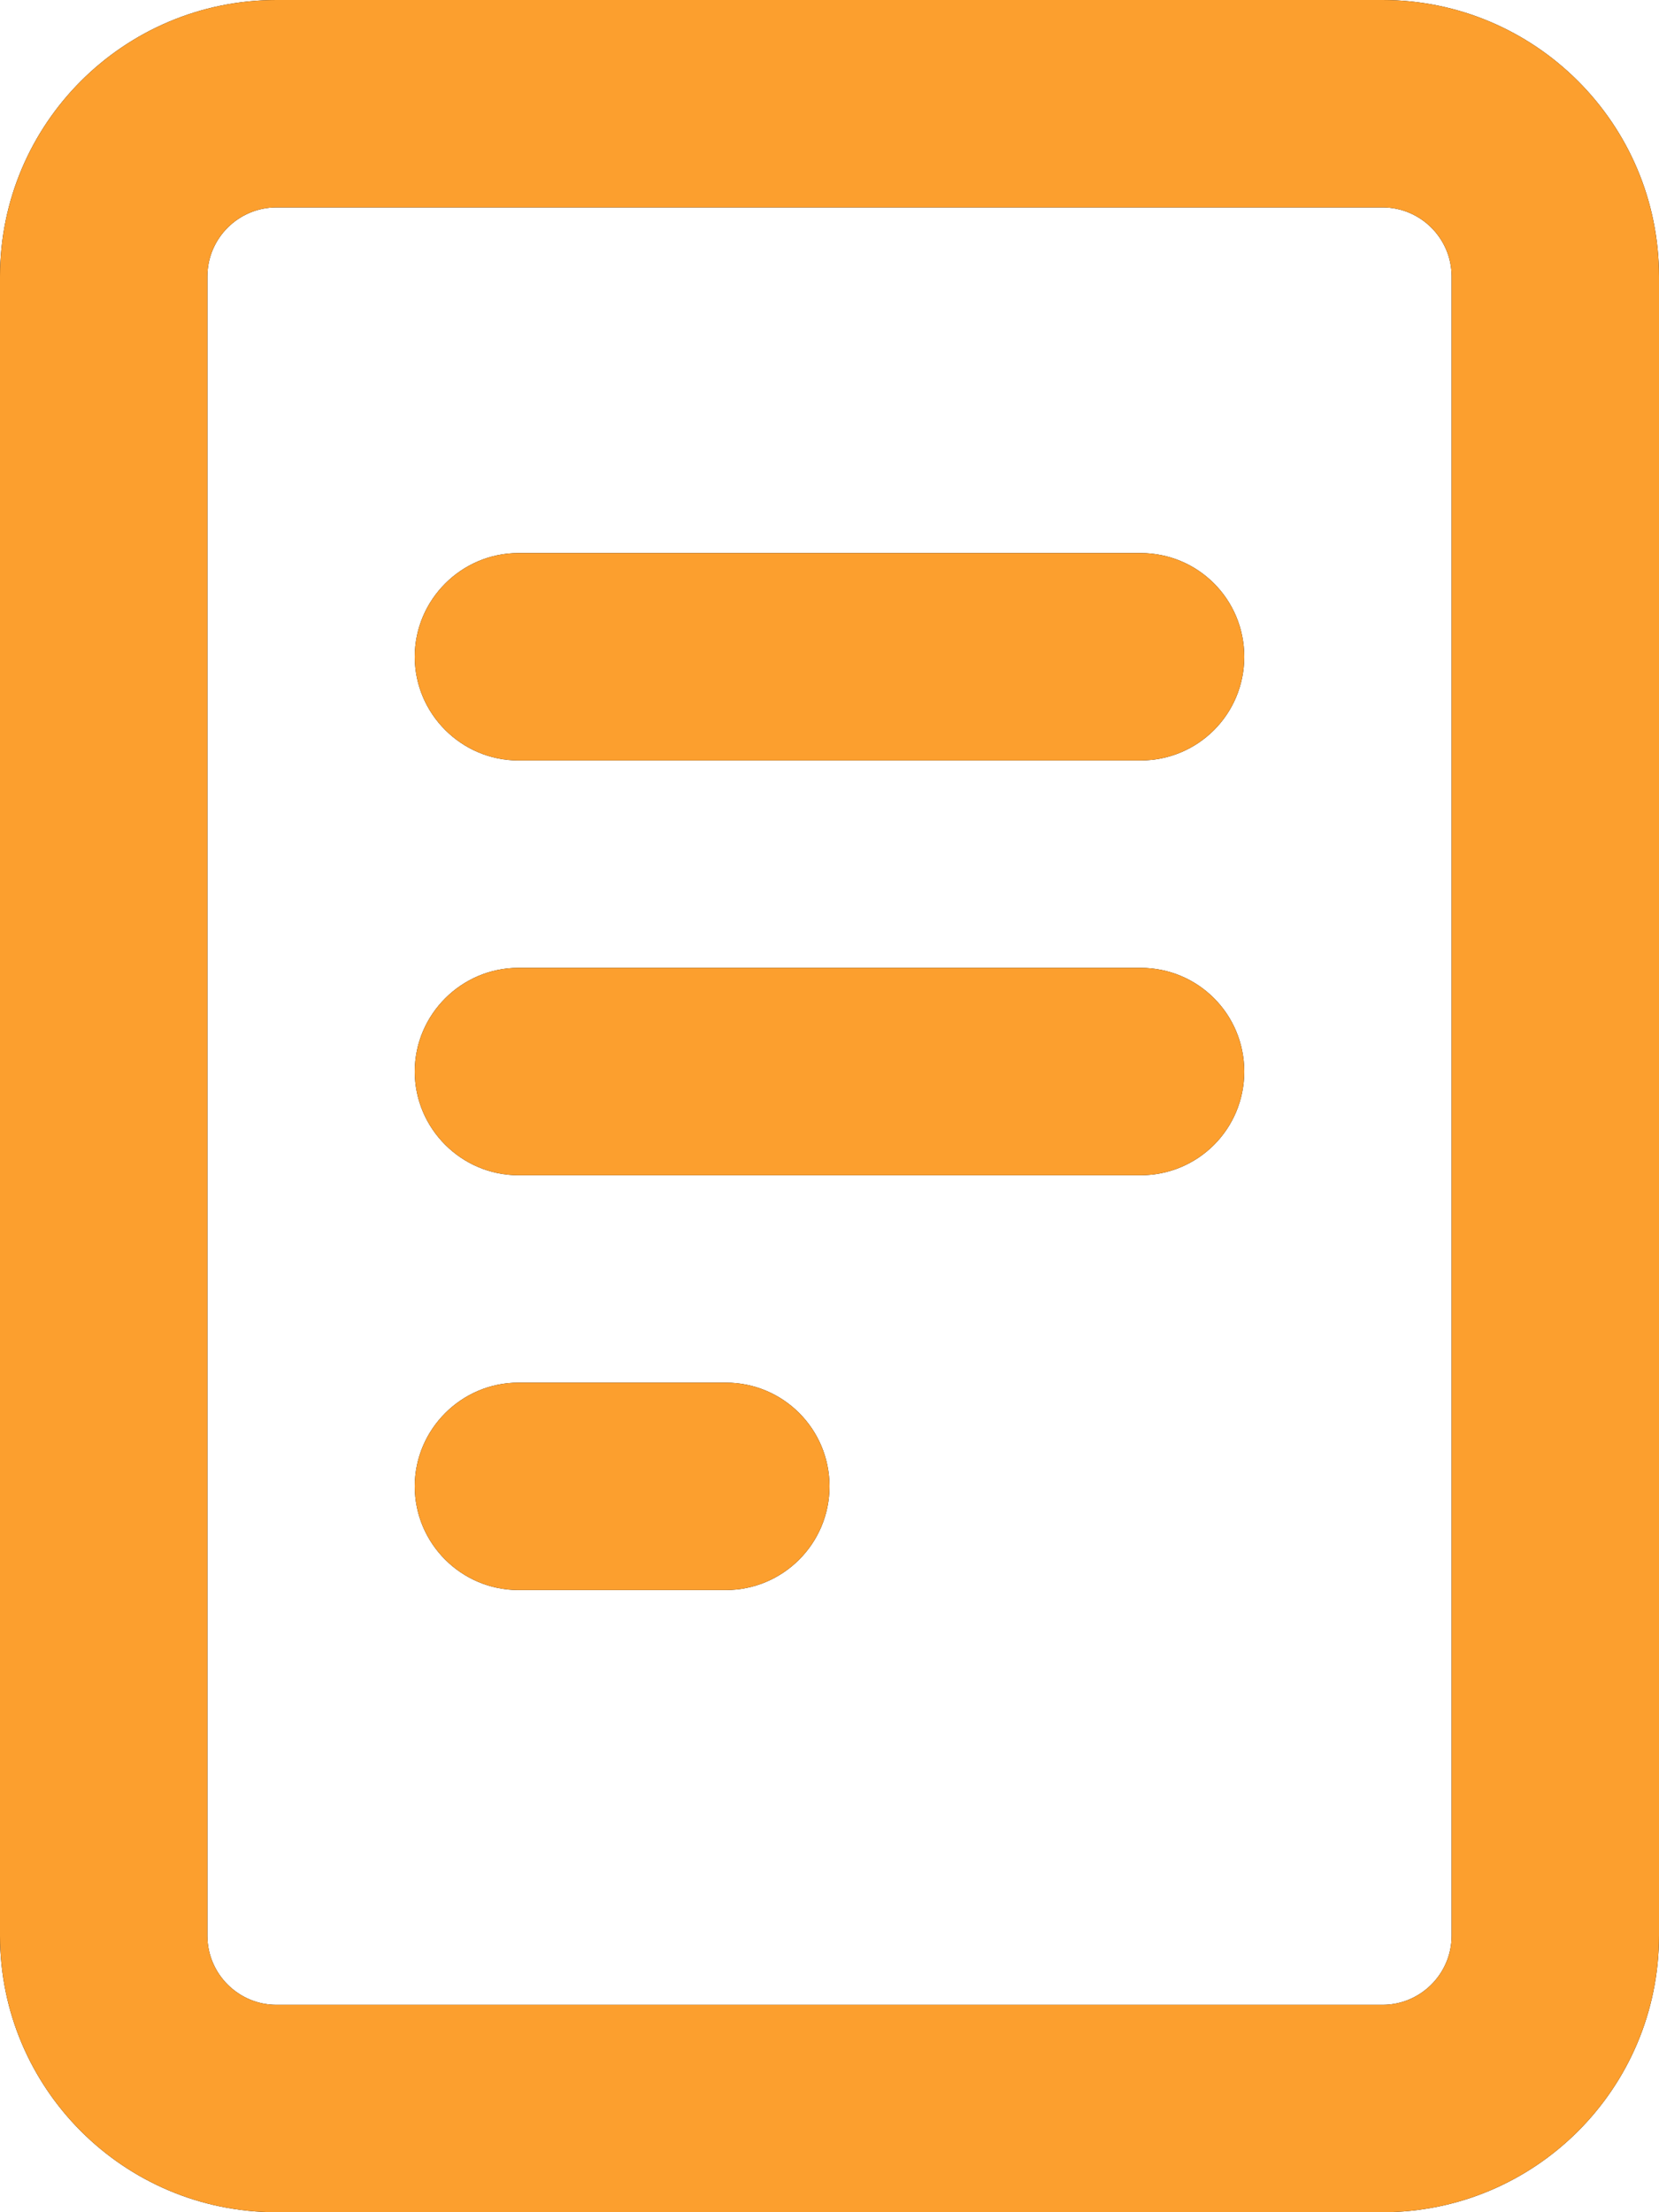
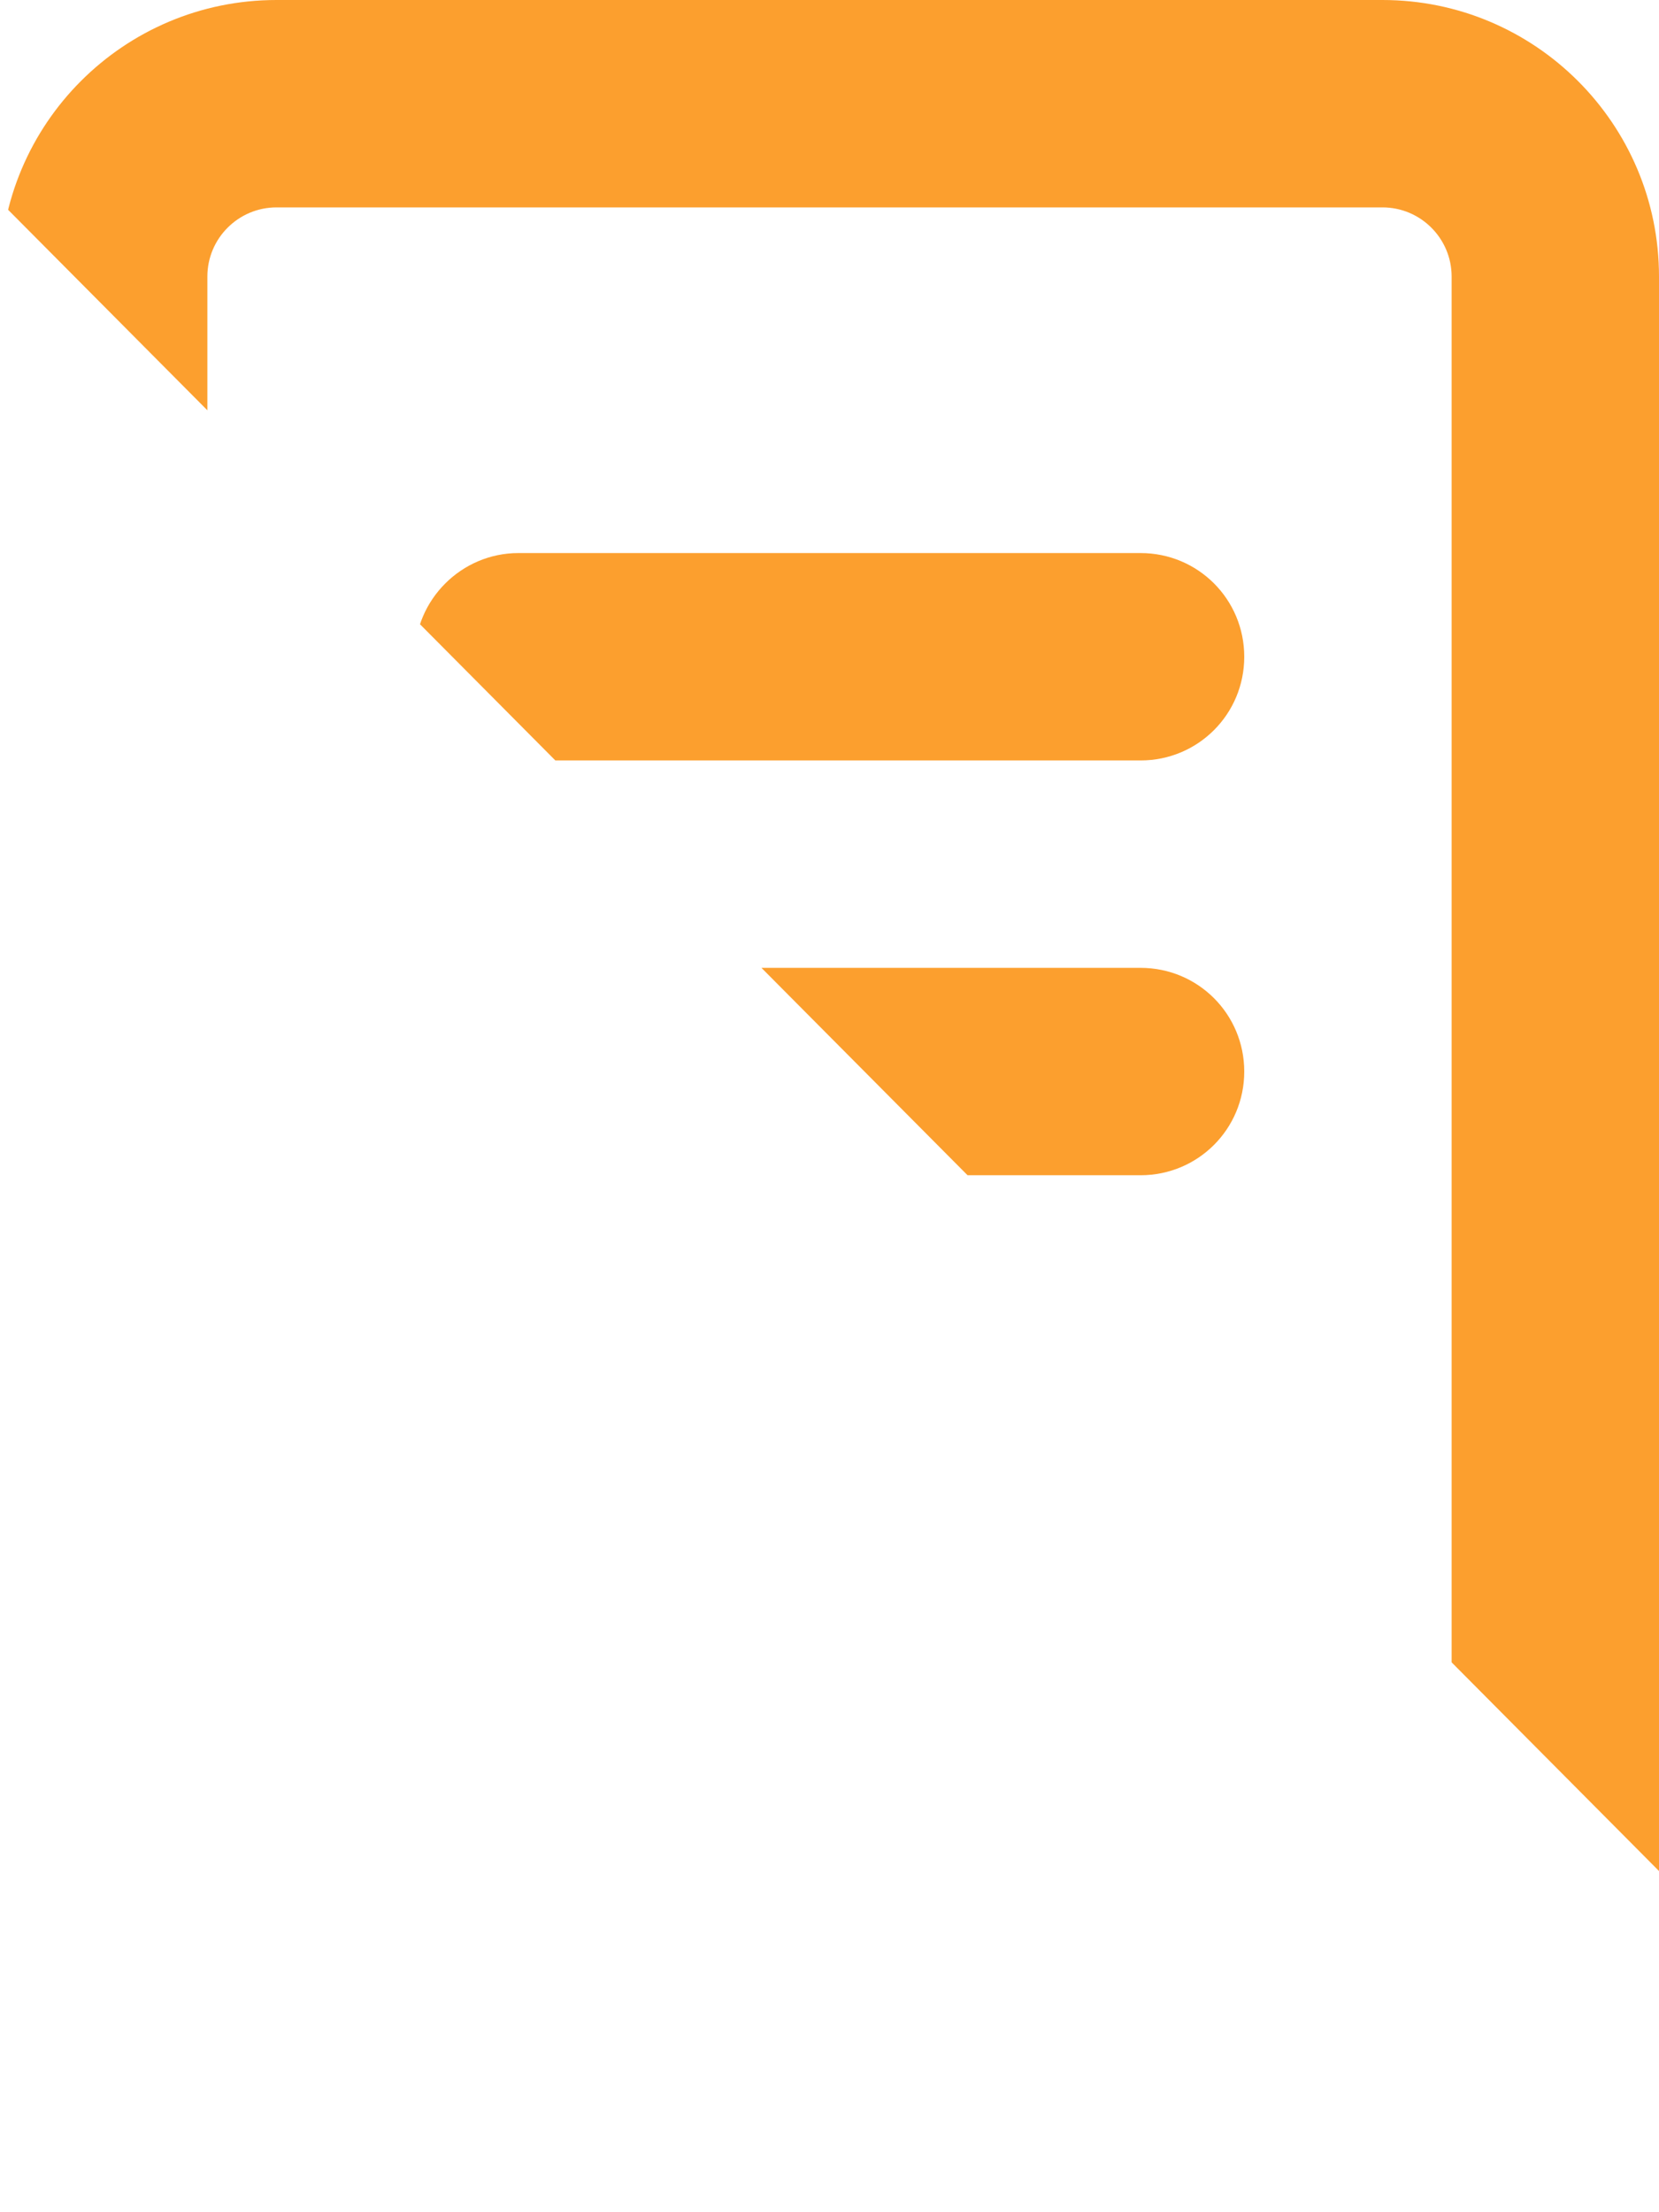
<svg xmlns="http://www.w3.org/2000/svg" version="1.1" width="384px" height="512px" viewBox="0 0 384.0 512.0">
  <defs>
    <clipPath id="i0">
      <path d="M320,0 C355.3,0 384,28.65 384,64 L384,448 C384,483.35 355.35,512 320,512 L64,512 C28.65,512 0,483.35 0,448 L0,64 C0,28.65 28.65,0 64,0 Z M320,48 L64,48 C55.178,48 48,55.178 48,64 L48,448 C48,456.822 55.178,464 64,464 L320,464 C328.822,464 336,456.822 336,448 L336,64 C336,55.178 328.822,48 320,48 Z M168,320 C181.3,320 192,330.75 192,344 C192,357.25 181.25,368 168,368 L120,368 C106.75,368 96,357.2 96,344 C96,330.8 106.8,320 120,320 Z M264,224 C277.3,224 288,234.7 288,248 C288,261.3 277.3,272 264,272 L120,272 C106.8,272 96,261.2 96,248 C96,234.8 106.8,224 120,224 Z M264,128 C277.3,128 288,138.7 288,152 C288,165.3 277.3,176 264,176 L120,176 C106.8,176 96,165.2 96,152 C96,138.8 106.8,128 120,128 Z" />
    </clipPath>
    <clipPath id="i1">
-       <path d="M649,0 L649,653 L0,653 L0,0 L649,0 Z" />
+       <path d="M649,0 L649,653 L0,0 L649,0 Z" />
    </clipPath>
  </defs>
  <g clip-path="url(#i0)">
-     <polygon points="0,0 384,0 384,512 0,512 0,0" stroke="none" fill="#000000" />
    <g transform="translate(-108.0 -62.0)">
      <g clip-path="url(#i1)">
        <polygon points="108,62 492,62 492,574 108,574 108,62" stroke="none" fill="#FC9F2E" />
      </g>
    </g>
  </g>
</svg>